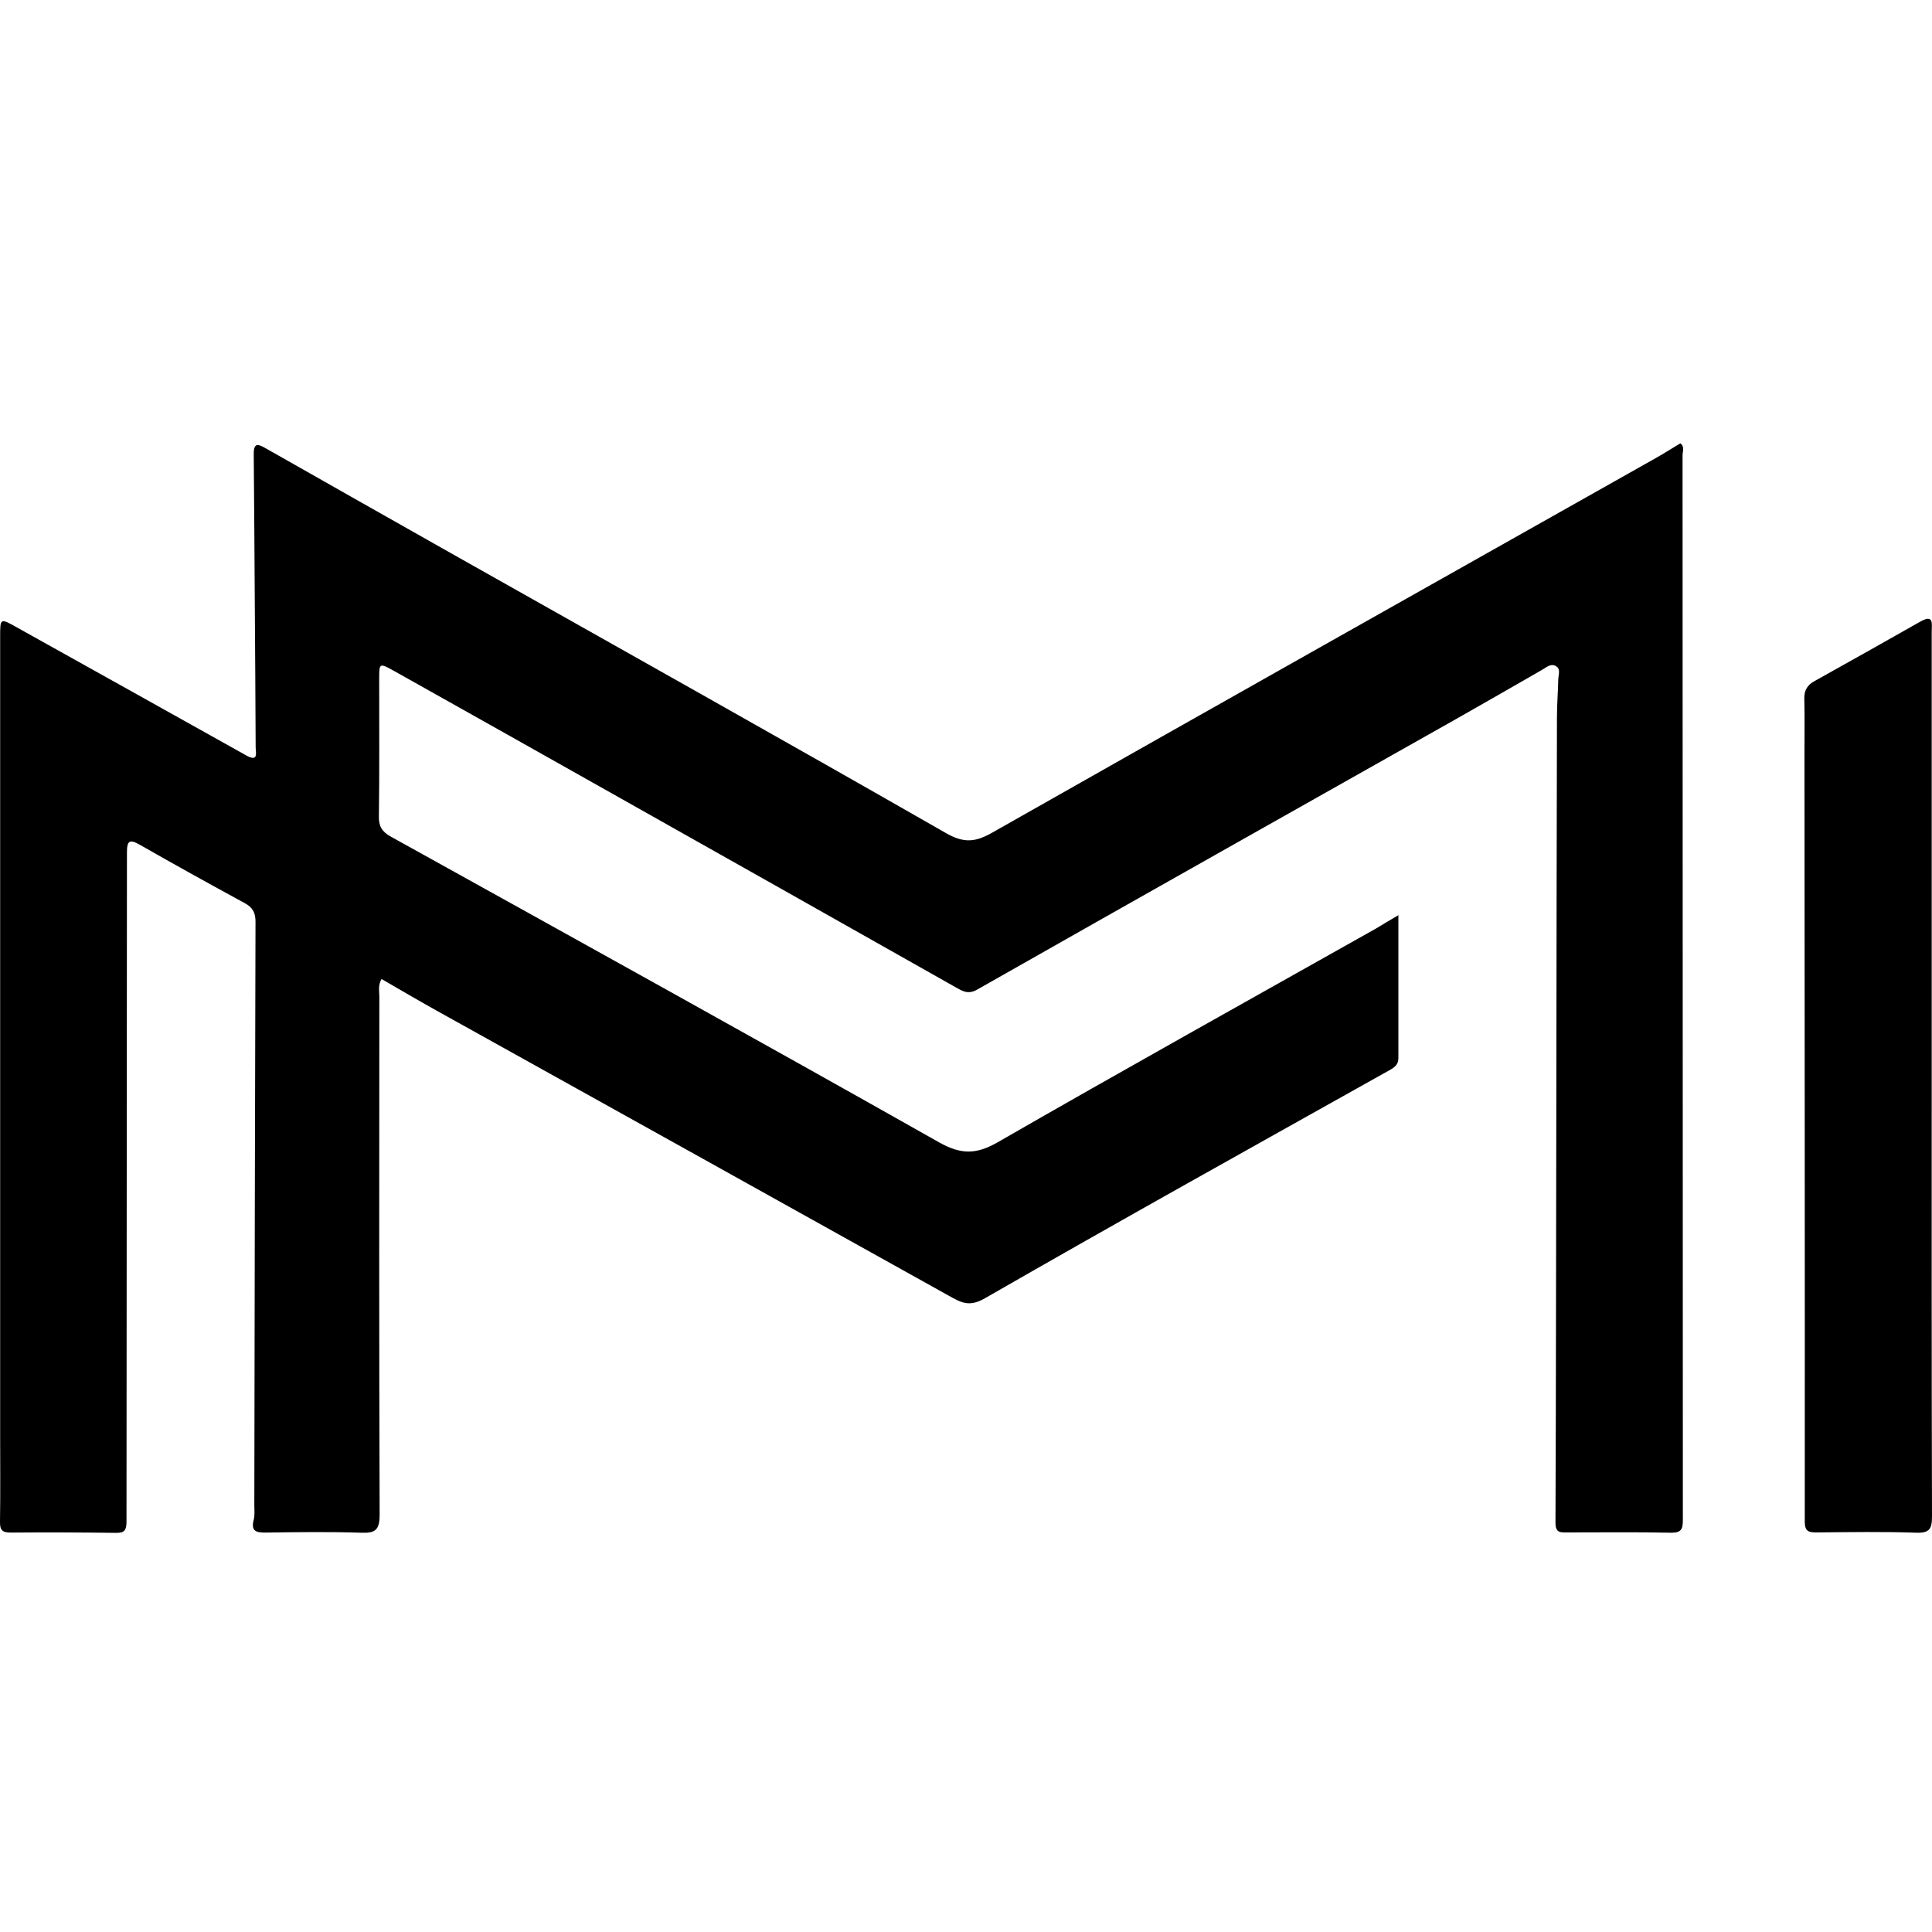
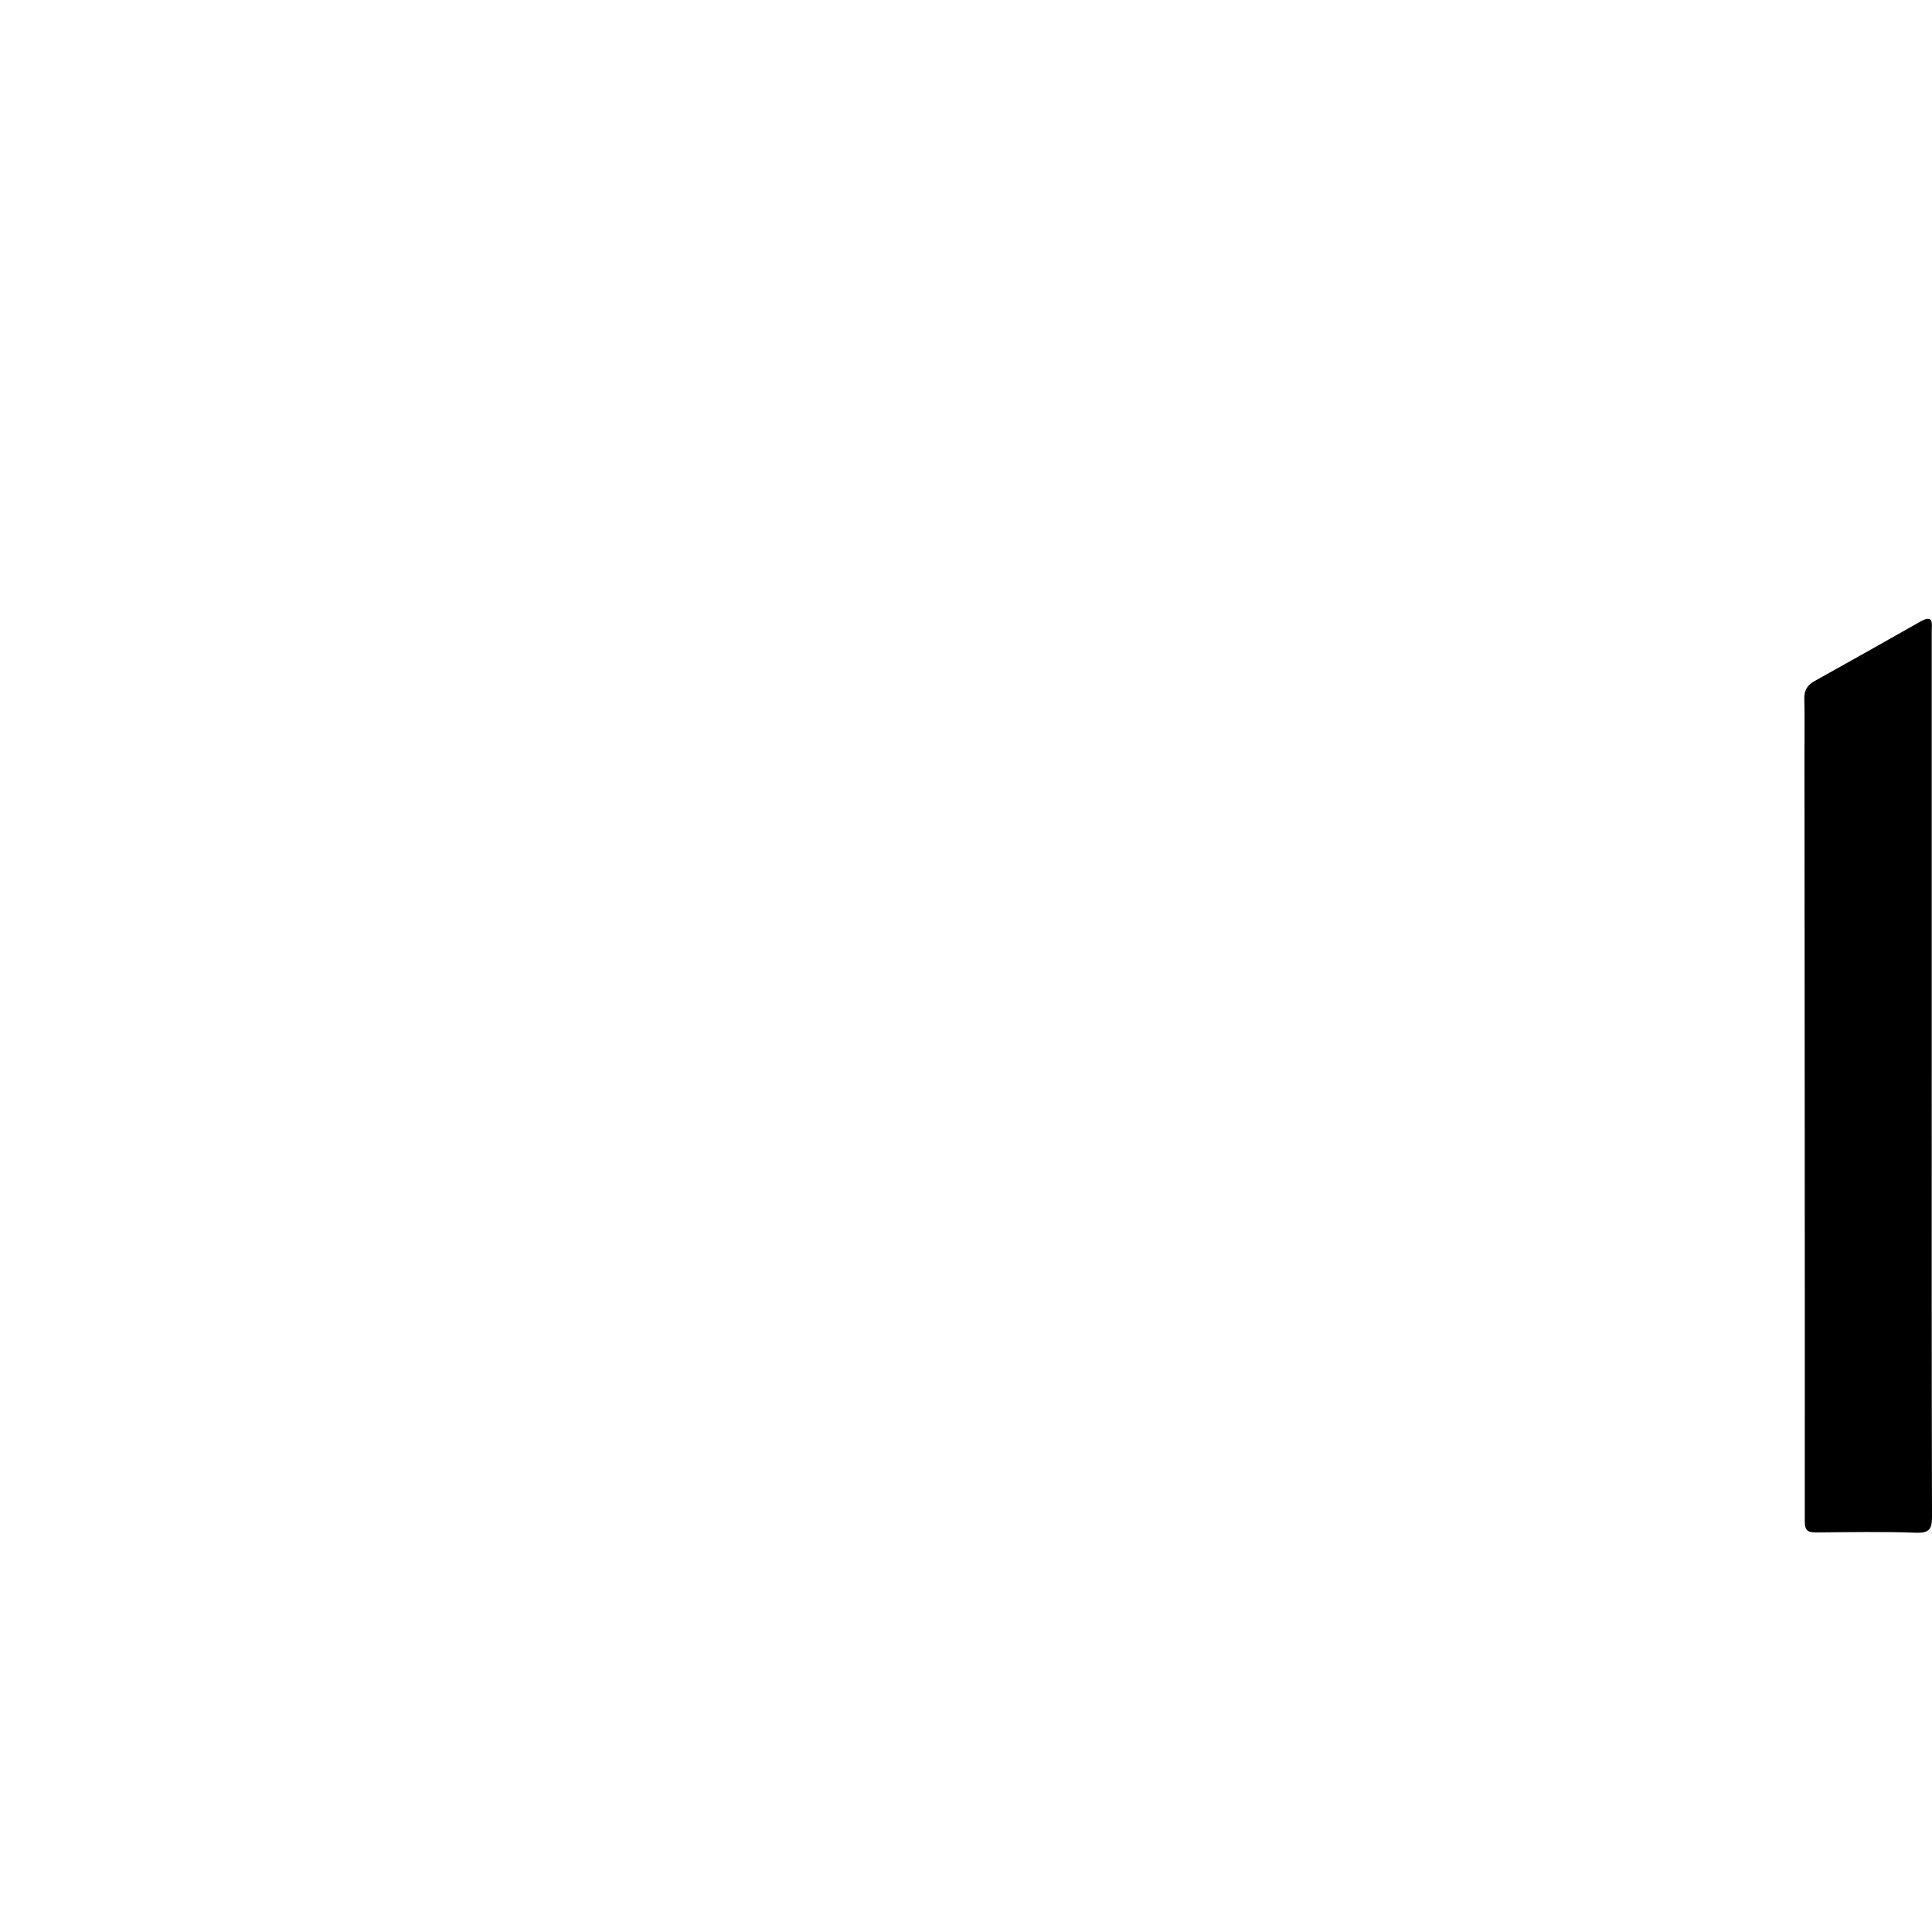
<svg xmlns="http://www.w3.org/2000/svg" xml:space="preserve" id="Layer_1" x="0" y="0" version="1.1" viewBox="0 0 130.74 130.74">
  <style id="style824" type="text/css">
    .st0,.st1{stroke-width:2;stroke-miterlimit:10}.st0{fill:#15db95;stroke:#15db95}.st1{stroke:#000}
  </style>
  <g id="g865" transform="translate(-176.39 -199.4)">
    <g id="y0UwSp_00000162331321519368411120000008946550806414608028_-3">
      <g id="g830-8">
-         <path id="path826-4" d="M271.02 261.33V271c0 .43-.24.62-.6.82-9.14 5.12-18.29 10.21-27.37 15.43-1.07.62-1.61.3-2.44-.16-11.56-6.45-23.14-12.88-34.71-19.32-1.22-.68-2.43-1.39-3.69-2.12-.25.42-.15.82-.15 1.19-.01 11.69-.02 23.37.02 35.06 0 1.06-.31 1.26-1.27 1.22-2.14-.07-4.28-.04-6.41-.01-.65.01-1.05-.07-.84-.87.08-.32.04-.66.04-1 .02-13.16.04-26.31.08-39.47 0-.62-.2-.97-.74-1.26-2.37-1.29-4.74-2.6-7.08-3.94-.7-.4-.88-.29-.88.52 0 15.09-.03 30.18-.03 45.28 0 .58-.14.77-.71.76-2.37-.03-4.74-.04-7.12-.02-.57 0-.74-.16-.73-.73.03-1.97.01-3.94.01-5.91v-53.99c0-1.26 0-1.26 1.12-.63 5.18 2.89 10.37 5.78 15.55 8.68.83.46.62-.21.62-.57-.01-3.34-.04-6.68-.06-10.02-.02-3.27-.04-6.54-.07-9.81-.01-.89.4-.62.87-.36 4.15 2.35 8.3 4.71 12.45 7.05 11.18 6.31 22.39 12.58 33.53 18.96 1.21.69 1.98.61 3.1-.02 14.97-8.49 29.97-16.93 44.96-25.38.55-.31 1.08-.65 1.63-.98.31.23.15.56.15.82.01 24.01.01 48.02.02 72.03 0 .61-.09.88-.8.87-2.34-.05-4.68-.02-7.02-.02-.45 0-.8.05-.8-.65.04-10.05.04-20.1.06-30.15.01-8.11.02-16.23.04-24.34 0-.87.07-1.73.09-2.6.01-.31.19-.71-.19-.9-.34-.17-.63.11-.91.27-1.94 1.11-3.87 2.23-5.82 3.33-10.8 6.1-21.62 12.18-32.41 18.31-.62.35-1 .09-1.45-.16-7.55-4.26-15.1-8.53-22.66-12.78-5.11-2.88-10.23-5.76-15.35-8.63-.99-.55-1-.54-1 .54 0 3.11.02 6.21-.02 9.32-.01.65.2 1.01.78 1.34 12.4 6.88 24.8 13.74 37.14 20.71 1.48.83 2.51.82 3.97-.02 8.5-4.89 17.07-9.66 25.61-14.47.45-.27.87-.53 1.49-.89z" />
        <path id="path828-8" d="M307.11 272.18c0 9.94-.01 19.89.02 29.83 0 .85-.16 1.14-1.08 1.11-2.23-.08-4.47-.04-6.71-.02-.55 0-.82-.05-.82-.74.01-17.29-.01-34.57-.02-51.86 0-1.27.02-2.54-.01-3.8-.02-.58.2-.94.69-1.21 2.39-1.33 4.77-2.67 7.15-4.02.95-.54.78.16.78.67z" />
      </g>
    </g>
  </g>
</svg>